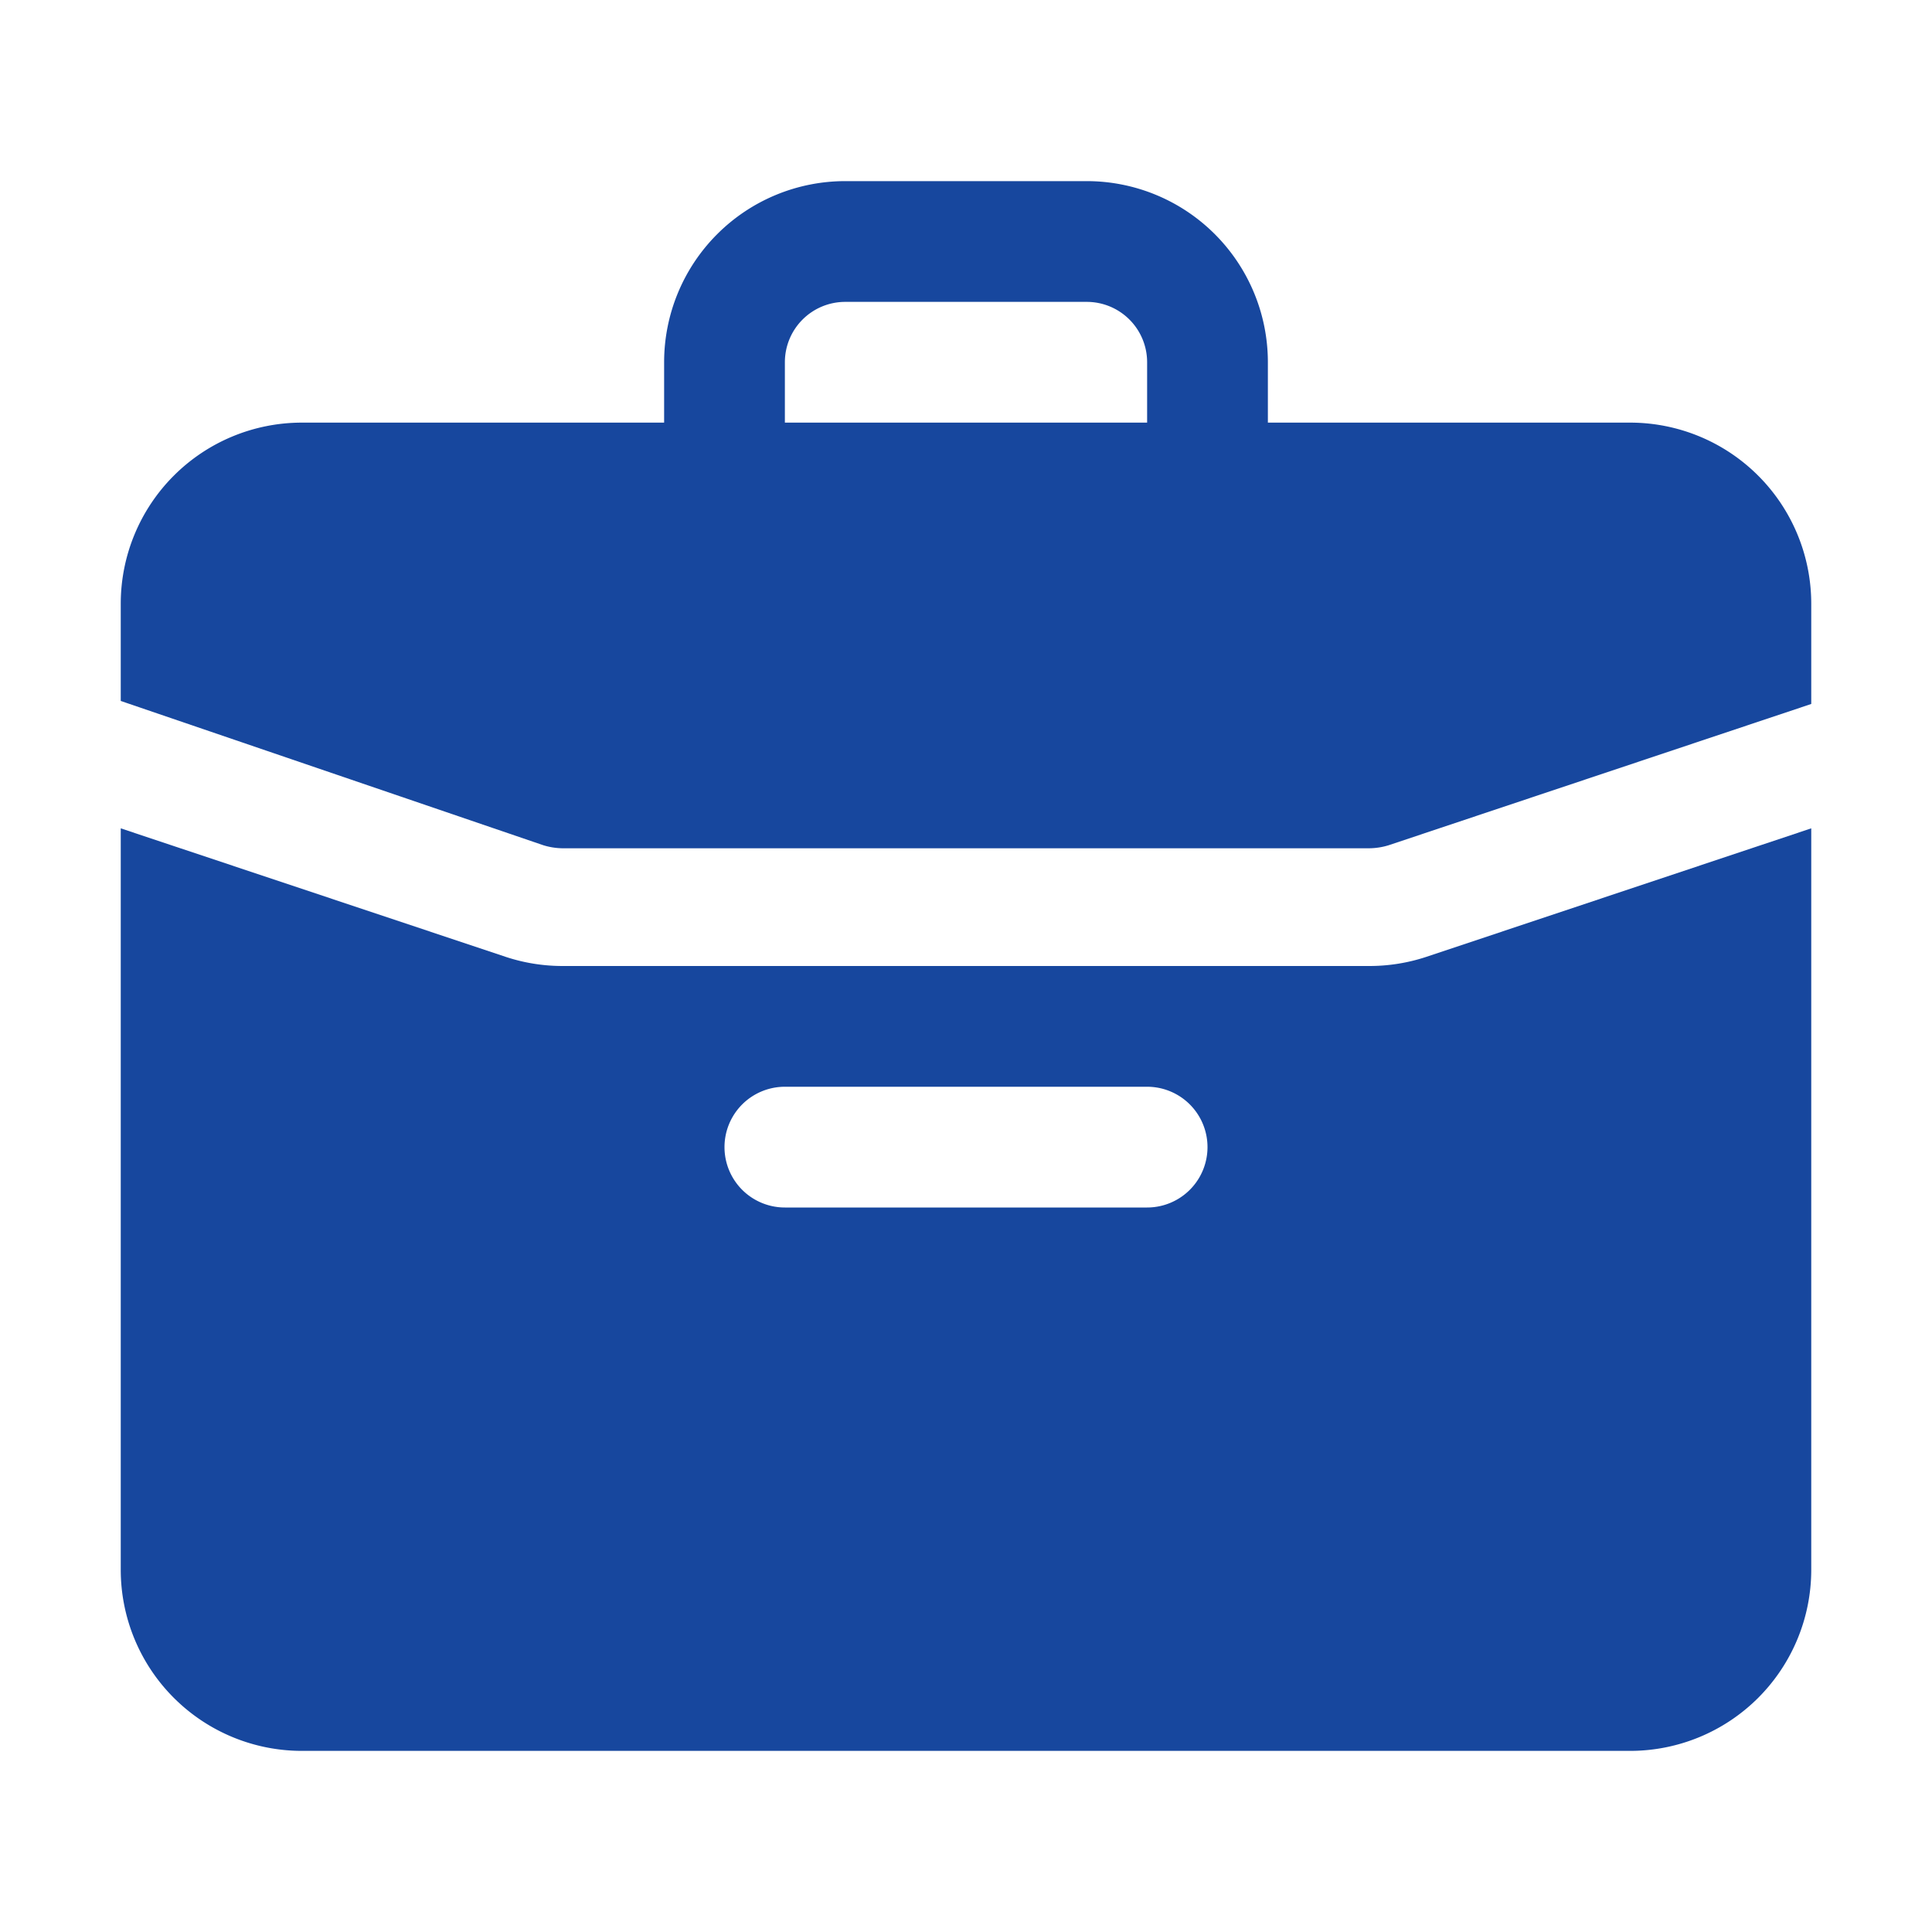
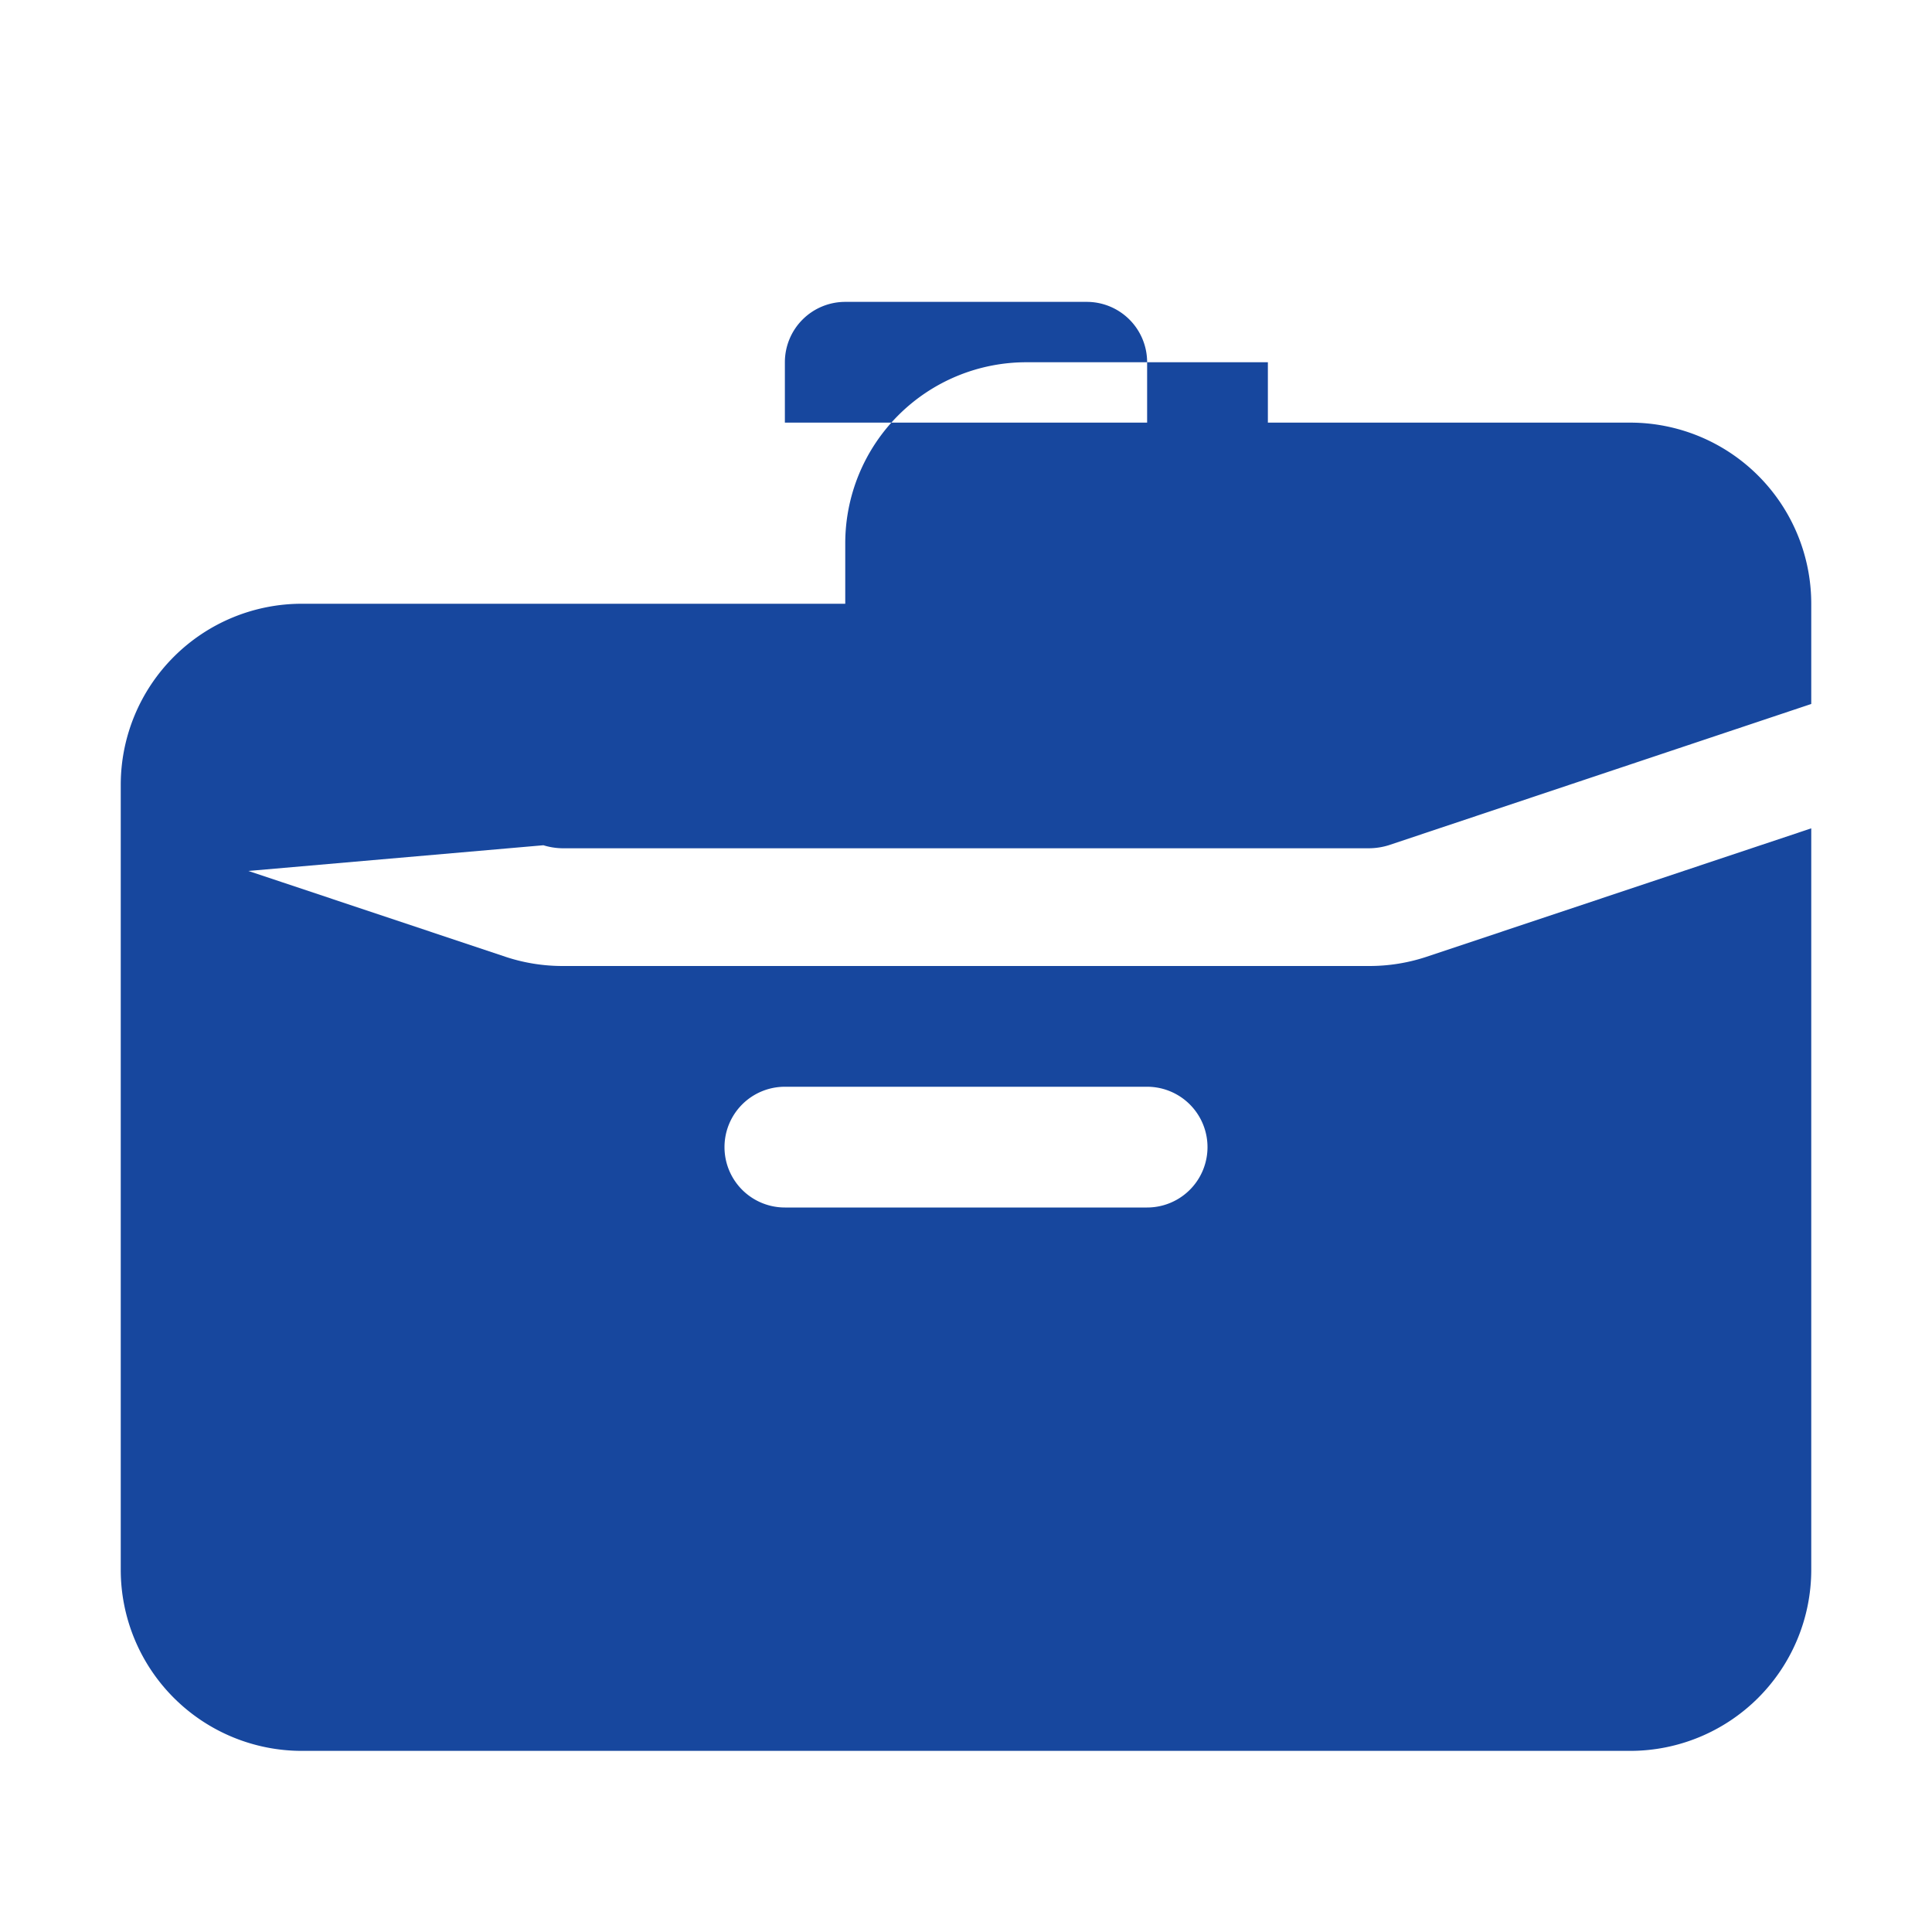
<svg xmlns="http://www.w3.org/2000/svg" version="1.1" width="512" height="512" x="0" y="0" viewBox="0 0 32 32" style="enable-background:new 0 0 512 512" xml:space="preserve" class="">
  <g>
-     <path d="M27 7h-6V6a3 3 0 0 0-3-3h-4a3 3 0 0 0-3 3v1H5a3 3 0 0 0-3 3v1.61L9 14a1.12 1.12 0 0 0 .31.05h13.37A1.12 1.12 0 0 0 23 14l7-2.34V10a3 3 0 0 0-3-3ZM13 6a1 1 0 0 1 1-1h4a1 1 0 0 1 1 1v1h-6Zm9.68 10H9.32a3 3 0 0 1-.94-.15L2 13.72V26a3 3 0 0 0 3 3h22a3 3 0 0 0 3-3V13.72l-6.38 2.13a3 3 0 0 1-.94.15ZM19 20h-6a1 1 0 0 1 0-2h6a1 1 0 0 1 0 2Z" data-name="Layer 6" fill="#17479e" opacity="1" data-original="#000000" class="" />
+     <path d="M27 7h-6V6h-4a3 3 0 0 0-3 3v1H5a3 3 0 0 0-3 3v1.61L9 14a1.12 1.12 0 0 0 .31.05h13.37A1.12 1.12 0 0 0 23 14l7-2.34V10a3 3 0 0 0-3-3ZM13 6a1 1 0 0 1 1-1h4a1 1 0 0 1 1 1v1h-6Zm9.68 10H9.32a3 3 0 0 1-.94-.15L2 13.72V26a3 3 0 0 0 3 3h22a3 3 0 0 0 3-3V13.72l-6.38 2.13a3 3 0 0 1-.94.15ZM19 20h-6a1 1 0 0 1 0-2h6a1 1 0 0 1 0 2Z" data-name="Layer 6" fill="#17479e" opacity="1" data-original="#000000" class="" />
  </g>
</svg>